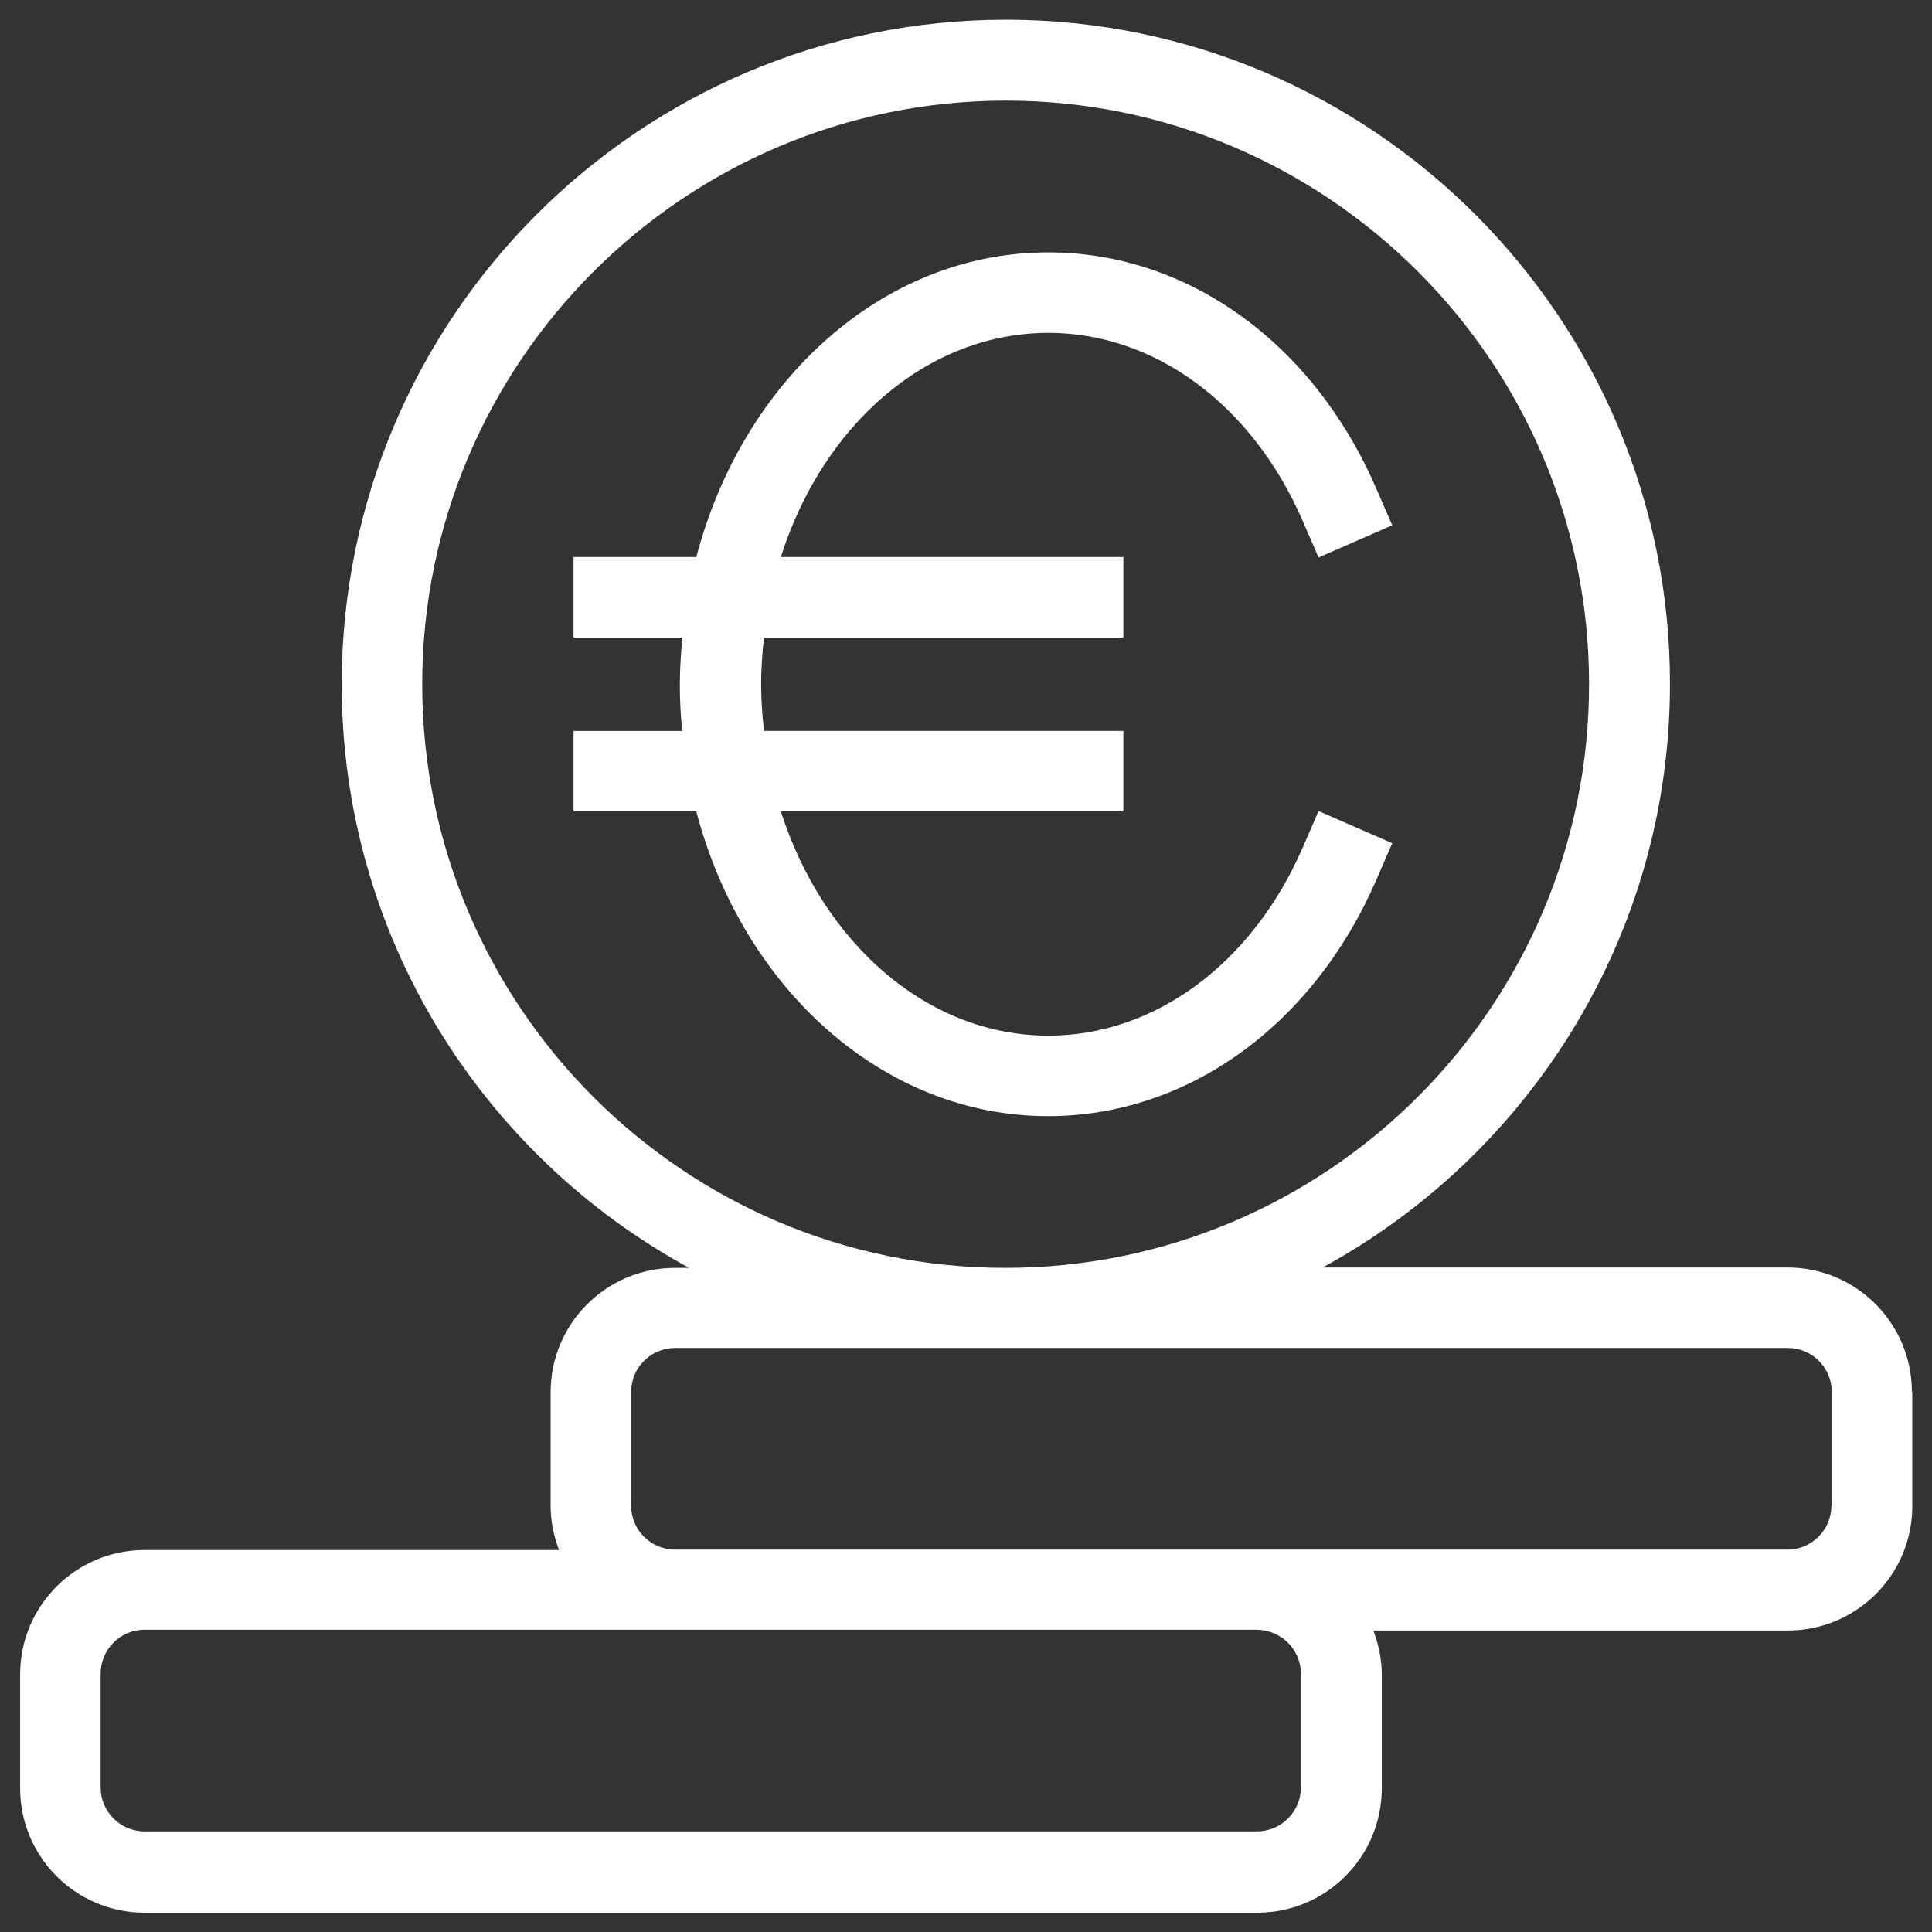
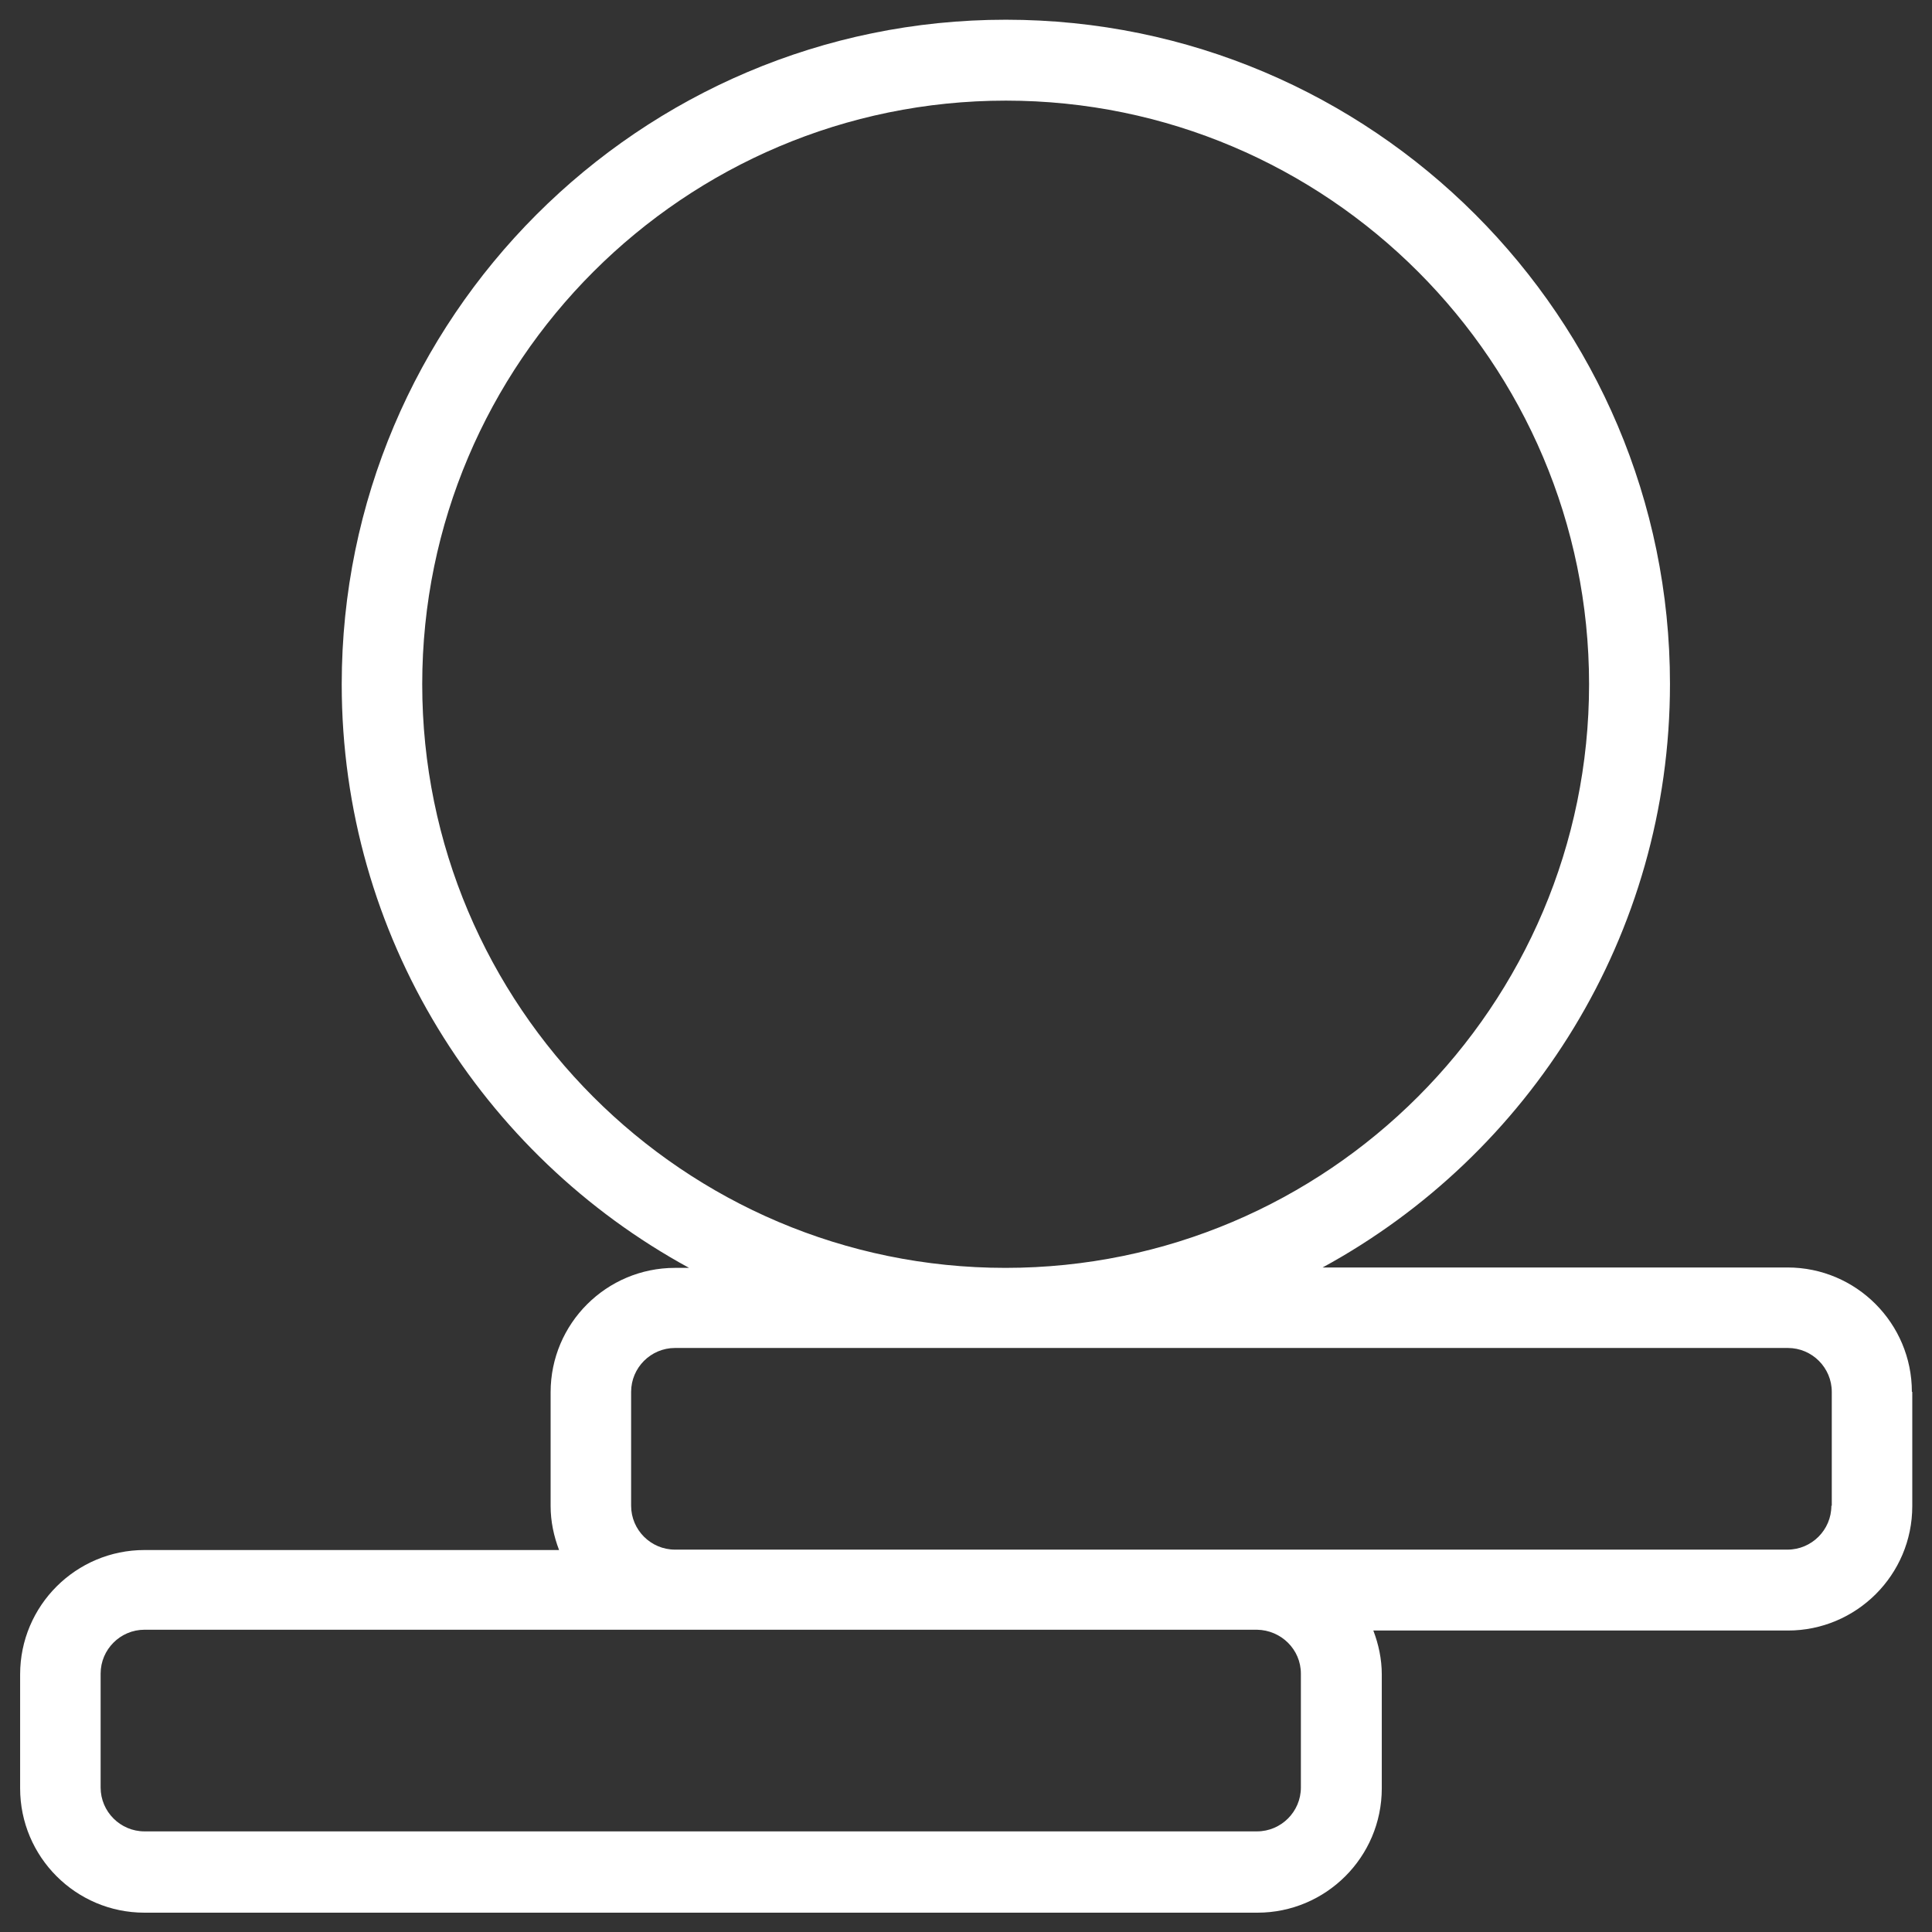
<svg xmlns="http://www.w3.org/2000/svg" version="1.1" width="512" height="512" x="0" y="0" viewBox="0 0 48 48" style="enable-background:new 0 0 512 512" xml:space="preserve" class="">
  <rect x="0" y="0" width="48" height="48" fill="#333333" stroke="none" />
  <g>
    <path d="M47.5 34.58c0-1.7-1.38-3.09-3.09-3.09H32.86c5.14-2.8 8.63-8.25 8.63-14.5 0-9.1-7.4-16.5-16.5-16.5S8.49 7.9 8.49 17c0 6.25 3.49 11.7 8.63 14.5h-.35c-1.7 0-3.09 1.38-3.09 3.09v2.83c0 .38.08.75.21 1.09H3.59C1.89 38.51.5 39.89.5 41.6v2.83c0 1.7 1.38 3.09 3.09 3.09h27.65c1.7 0 3.09-1.38 3.09-3.09V41.6c0-.38-.08-.75-.21-1.09h10.3c1.7 0 3.09-1.38 3.09-3.09v-2.84zM10.49 17c0-8 6.51-14.5 14.5-14.5S39.48 9 39.48 17c0 7.99-6.5 14.5-14.5 14.5S10.49 24.99 10.49 17zm21.83 24.58v2.83c0 .6-.49 1.09-1.09 1.09H3.59c-.6 0-1.09-.49-1.09-1.09v-2.83c0-.6.49-1.09 1.09-1.09h27.64c.6.01 1.09.49 1.09 1.09zm13.18-4.17c0 .6-.49 1.09-1.09 1.09H16.77c-.6 0-1.09-.49-1.09-1.09v-2.83c0-.6.49-1.09 1.09-1.09h27.65c.6 0 1.09.49 1.09 1.09v2.83z" fill="#ffffff" opacity="1" data-original="#000000" />
-     <path d="M26.05 8.27c2.65 0 5.06 1.79 6.31 4.66l.4.92 1.83-.8-.4-.92c-1.57-3.62-4.69-5.86-8.15-5.86-4.11 0-7.59 3.19-8.74 7.57h-3.05v2h2.7c-.03.38-.06.77-.06 1.16s.02.78.06 1.16h-2.7v2h3.05c1.15 4.38 4.63 7.57 8.74 7.57 3.46 0 6.58-2.25 8.15-5.86l.4-.92-1.83-.8-.4.92c-1.25 2.87-3.67 4.66-6.31 4.66-3.03 0-5.61-2.32-6.65-5.57h8.51v-2h-8.93c-.04-.38-.07-.76-.07-1.16s.03-.78.07-1.16h8.93v-2H19.4c1.03-3.26 3.62-5.57 6.65-5.57z" fill="#ffffff" opacity="1" data-original="#000000" />
  </g>
</svg>